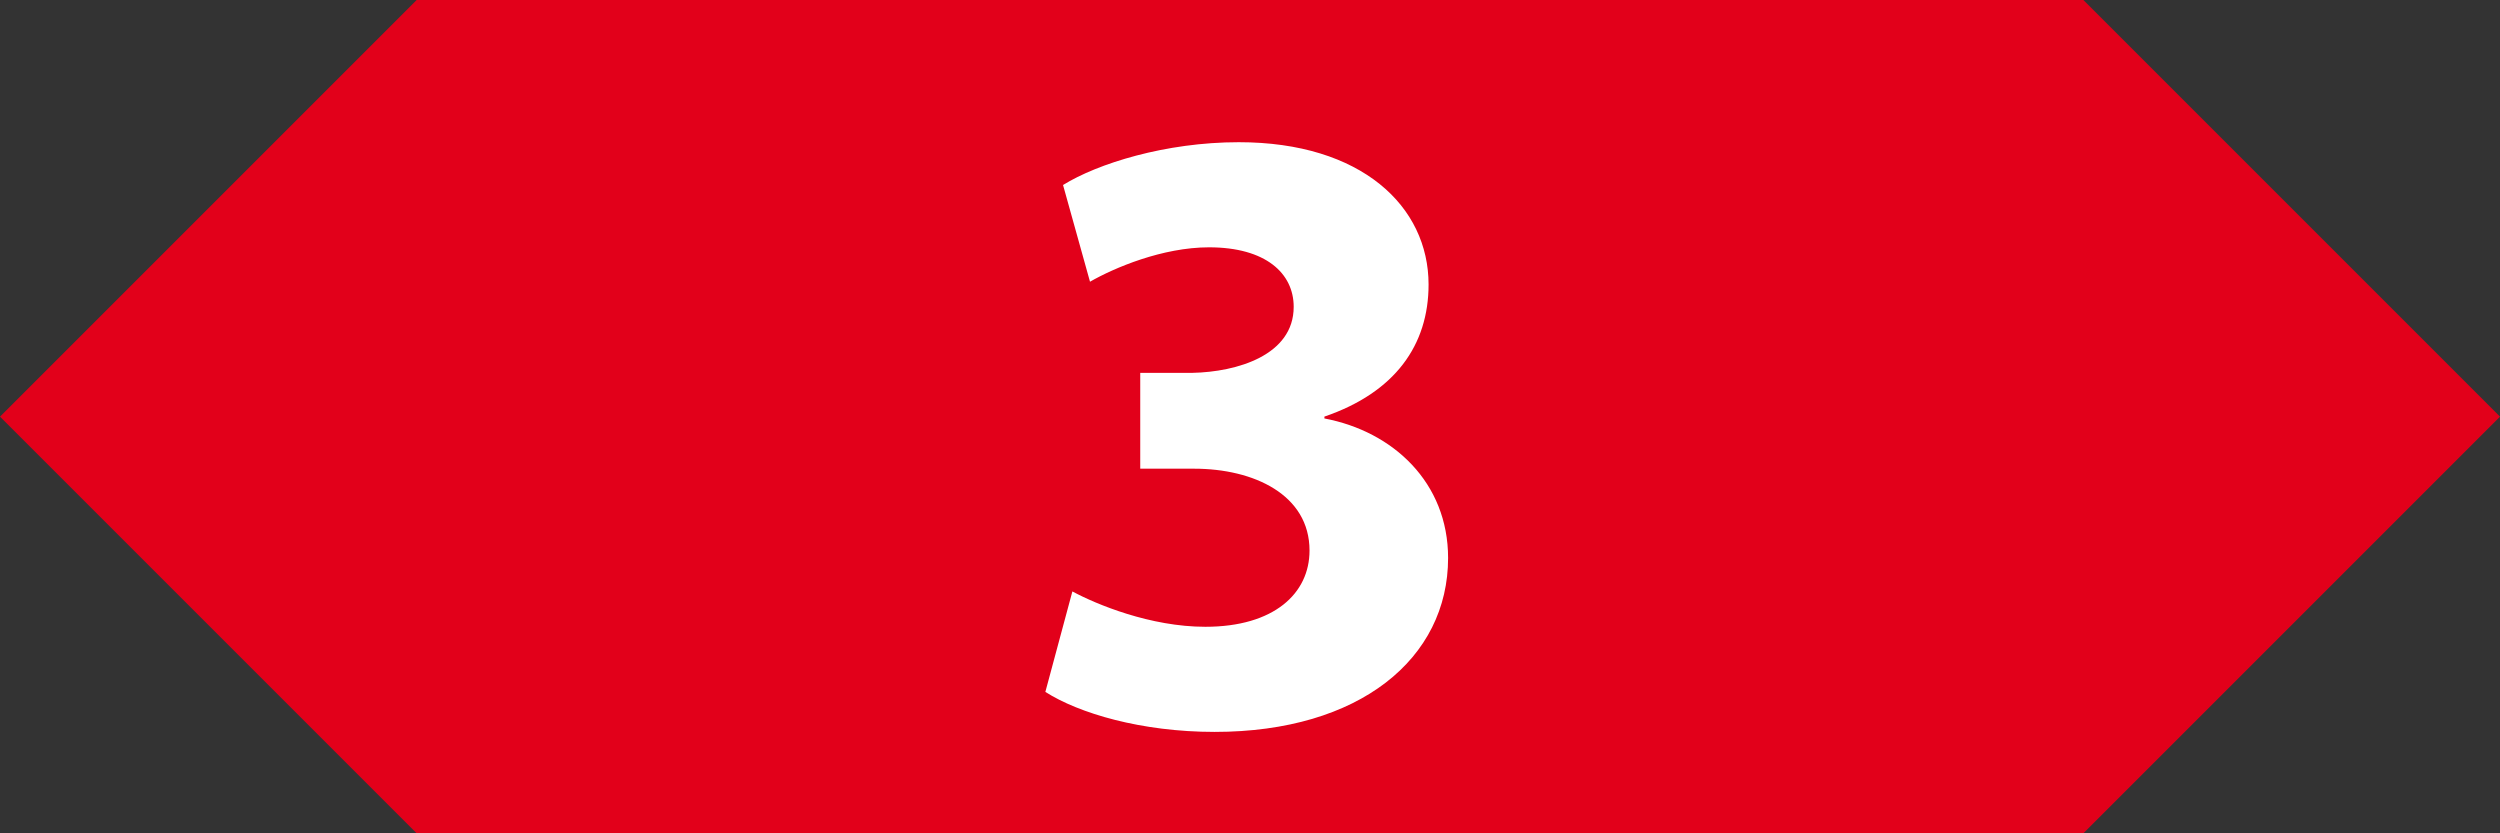
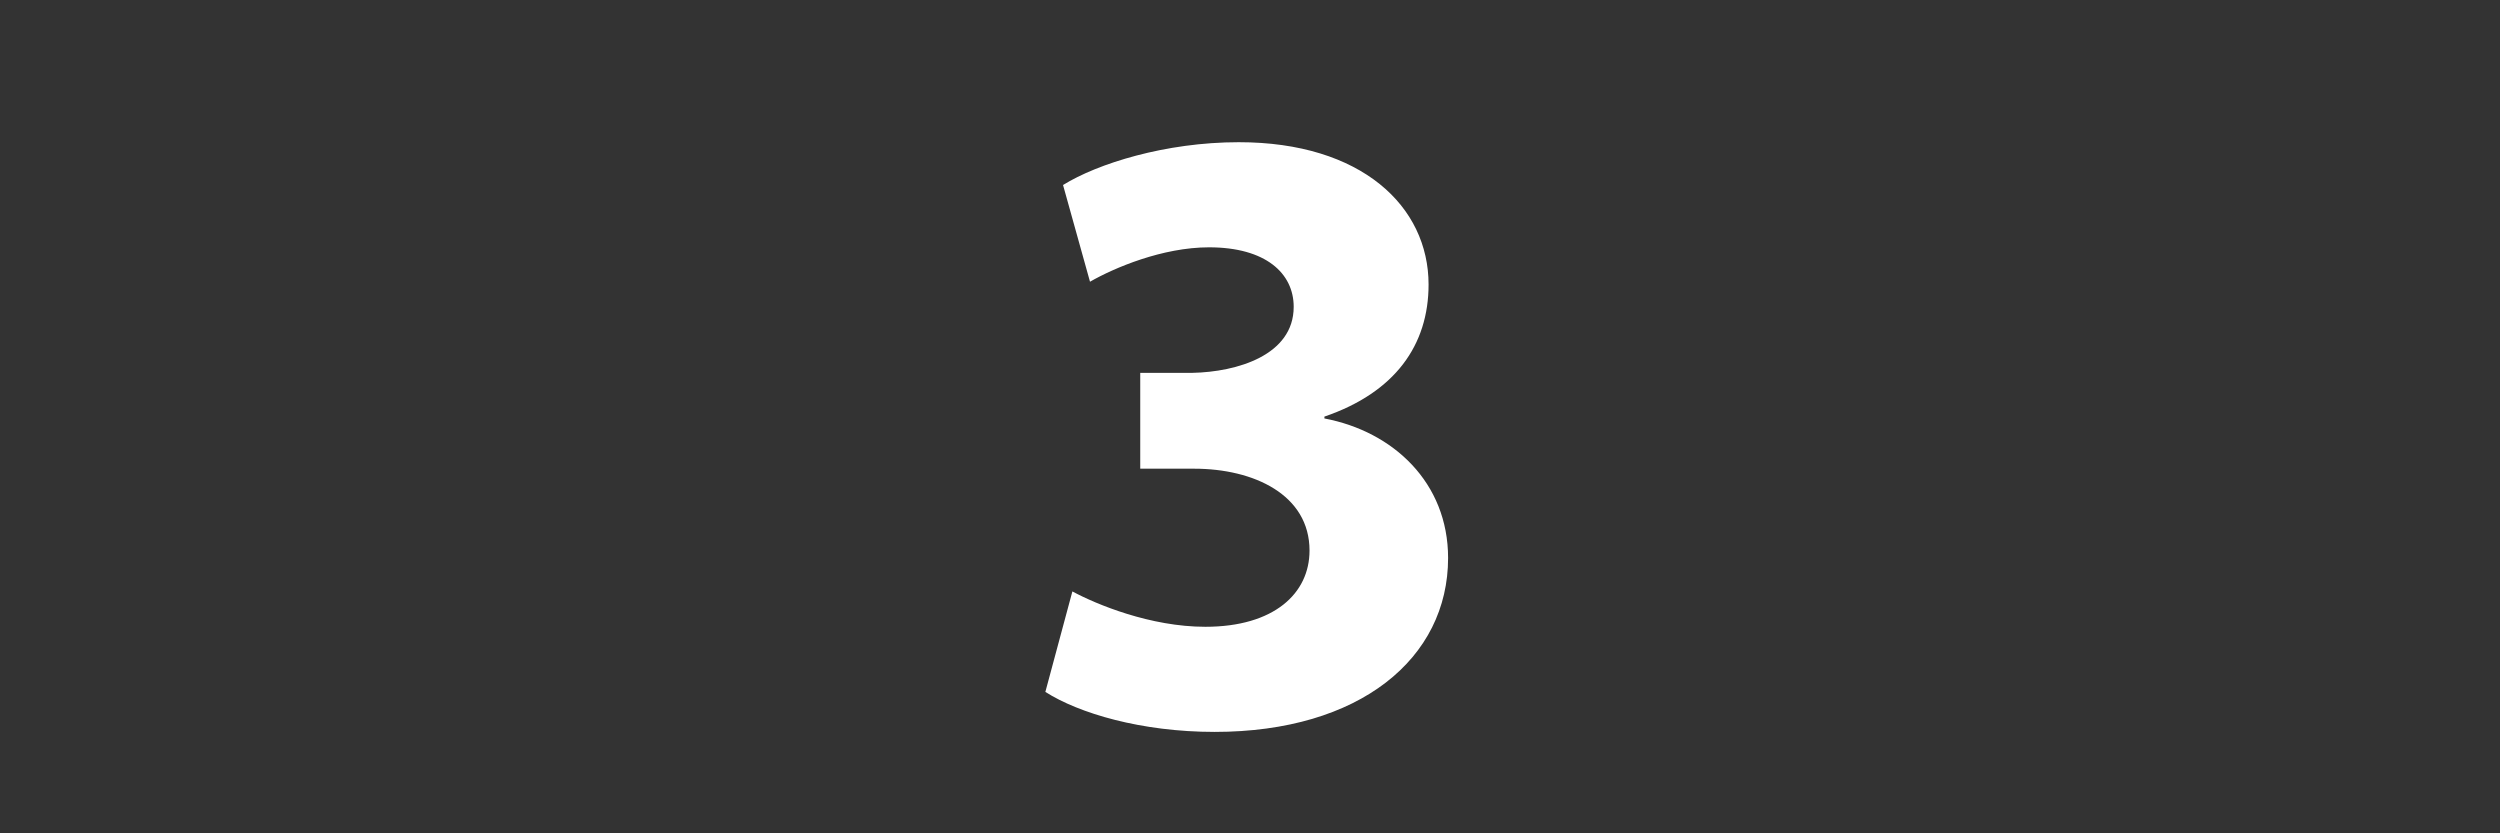
<svg xmlns="http://www.w3.org/2000/svg" fill-opacity="1" color-rendering="auto" color-interpolation="auto" text-rendering="auto" stroke="black" stroke-linecap="square" width="42" stroke-miterlimit="10" shape-rendering="auto" stroke-opacity="1" fill="black" stroke-dasharray="none" font-weight="normal" stroke-width="1" height="14" font-family="'Dialog'" font-style="normal" stroke-linejoin="miter" font-size="12px" stroke-dashoffset="0" image-rendering="auto">
  <rect width="100%" height="100%" fill="#333333" stroke="none" />
  <defs id="genericDefs" />
  <g>
    <g fill="rgb(226,0,26)" text-rendering="geometricPrecision" stroke="rgb(226,0,26)">
-       <path d="M0 7 L7 0 L35 0 L42 7 L35 14 L7 14 Z" stroke="none" />
-     </g>
+       </g>
    <g fill="white" text-rendering="geometricPrecision" font-size="18px" font-family="'Myriad Pro'" stroke="white">
      <path d="M17.562 11.624 C18.125 11.983 19.172 12.296 20.406 12.296 C22.844 12.296 24.328 11.061 24.328 9.374 C24.328 8.108 23.406 7.249 22.25 7.03 L22.25 6.999 C23.438 6.593 24 5.796 24 4.78 C24 3.468 22.875 2.389 20.812 2.389 C19.578 2.389 18.438 2.749 17.859 3.108 L18.312 4.733 C18.719 4.499 19.531 4.155 20.312 4.155 C21.266 4.155 21.734 4.593 21.734 5.155 C21.734 5.968 20.781 6.249 20.031 6.264 L19.156 6.264 L19.156 7.874 L20.062 7.874 C21.062 7.874 22 8.311 22 9.249 C22 9.968 21.406 10.53 20.25 10.53 C19.328 10.53 18.422 10.155 18.016 9.936 L17.562 11.624 Z" stroke="none" />
    </g>
  </g>
</svg>